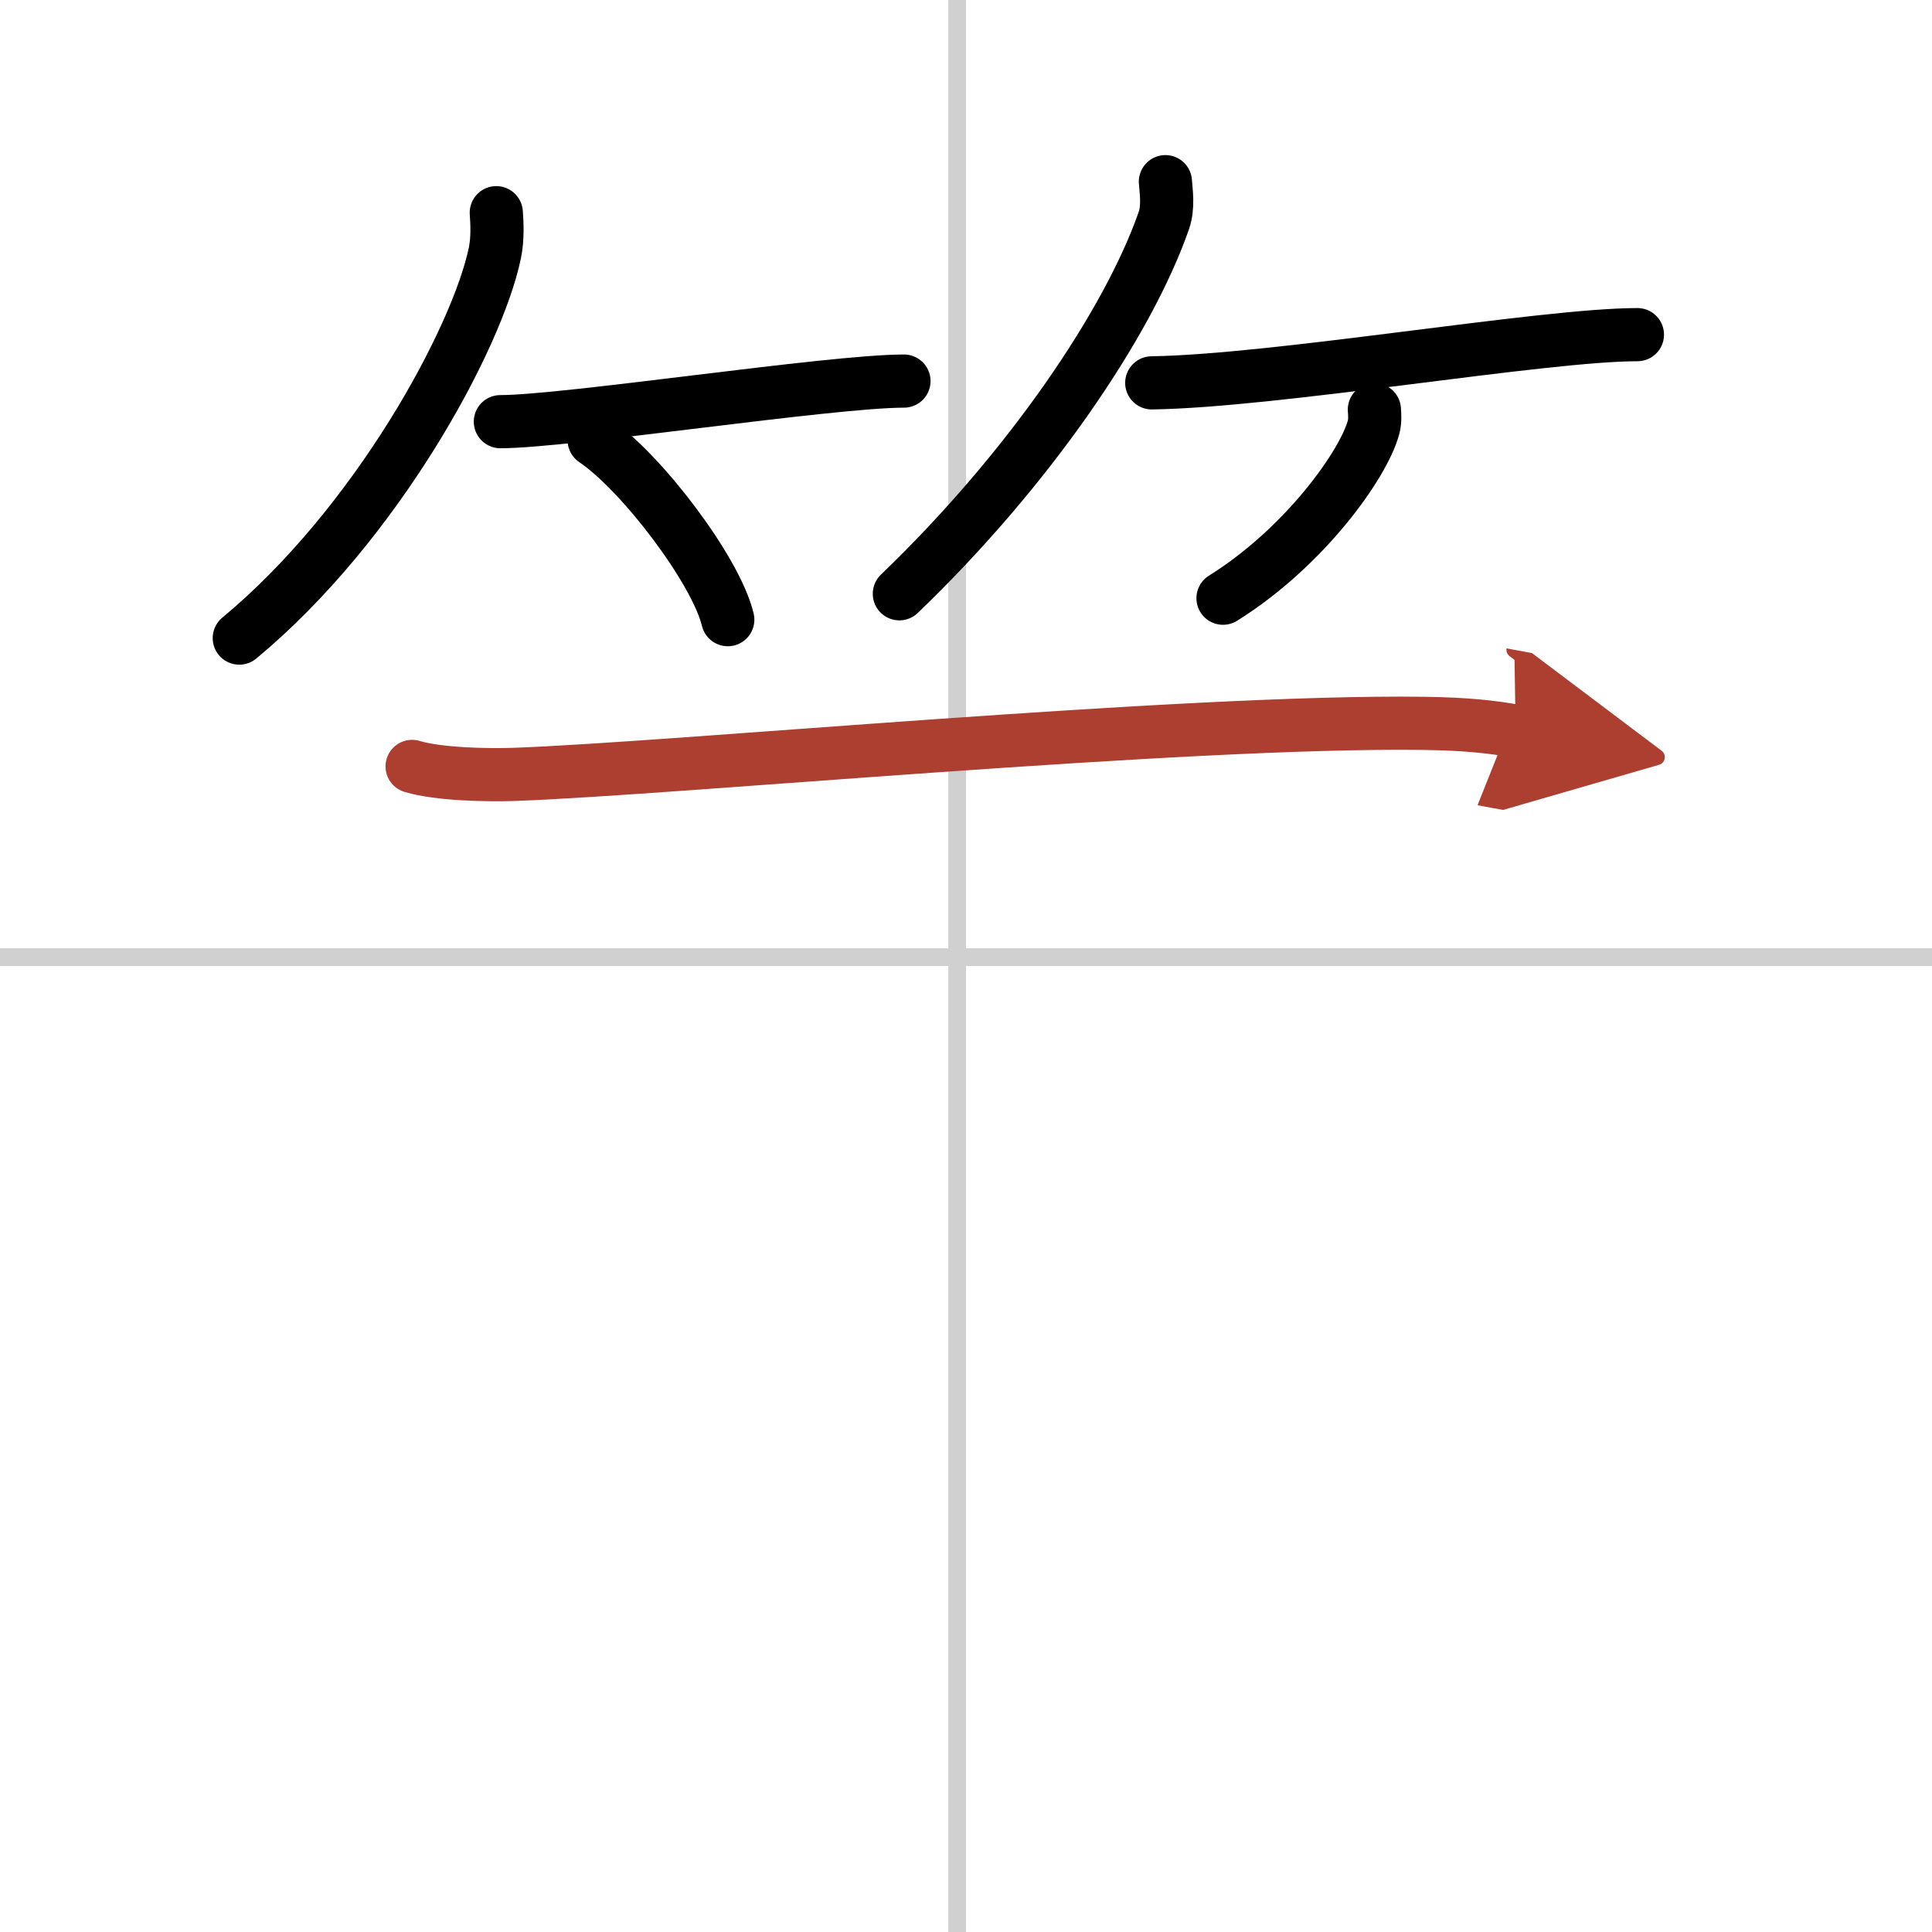
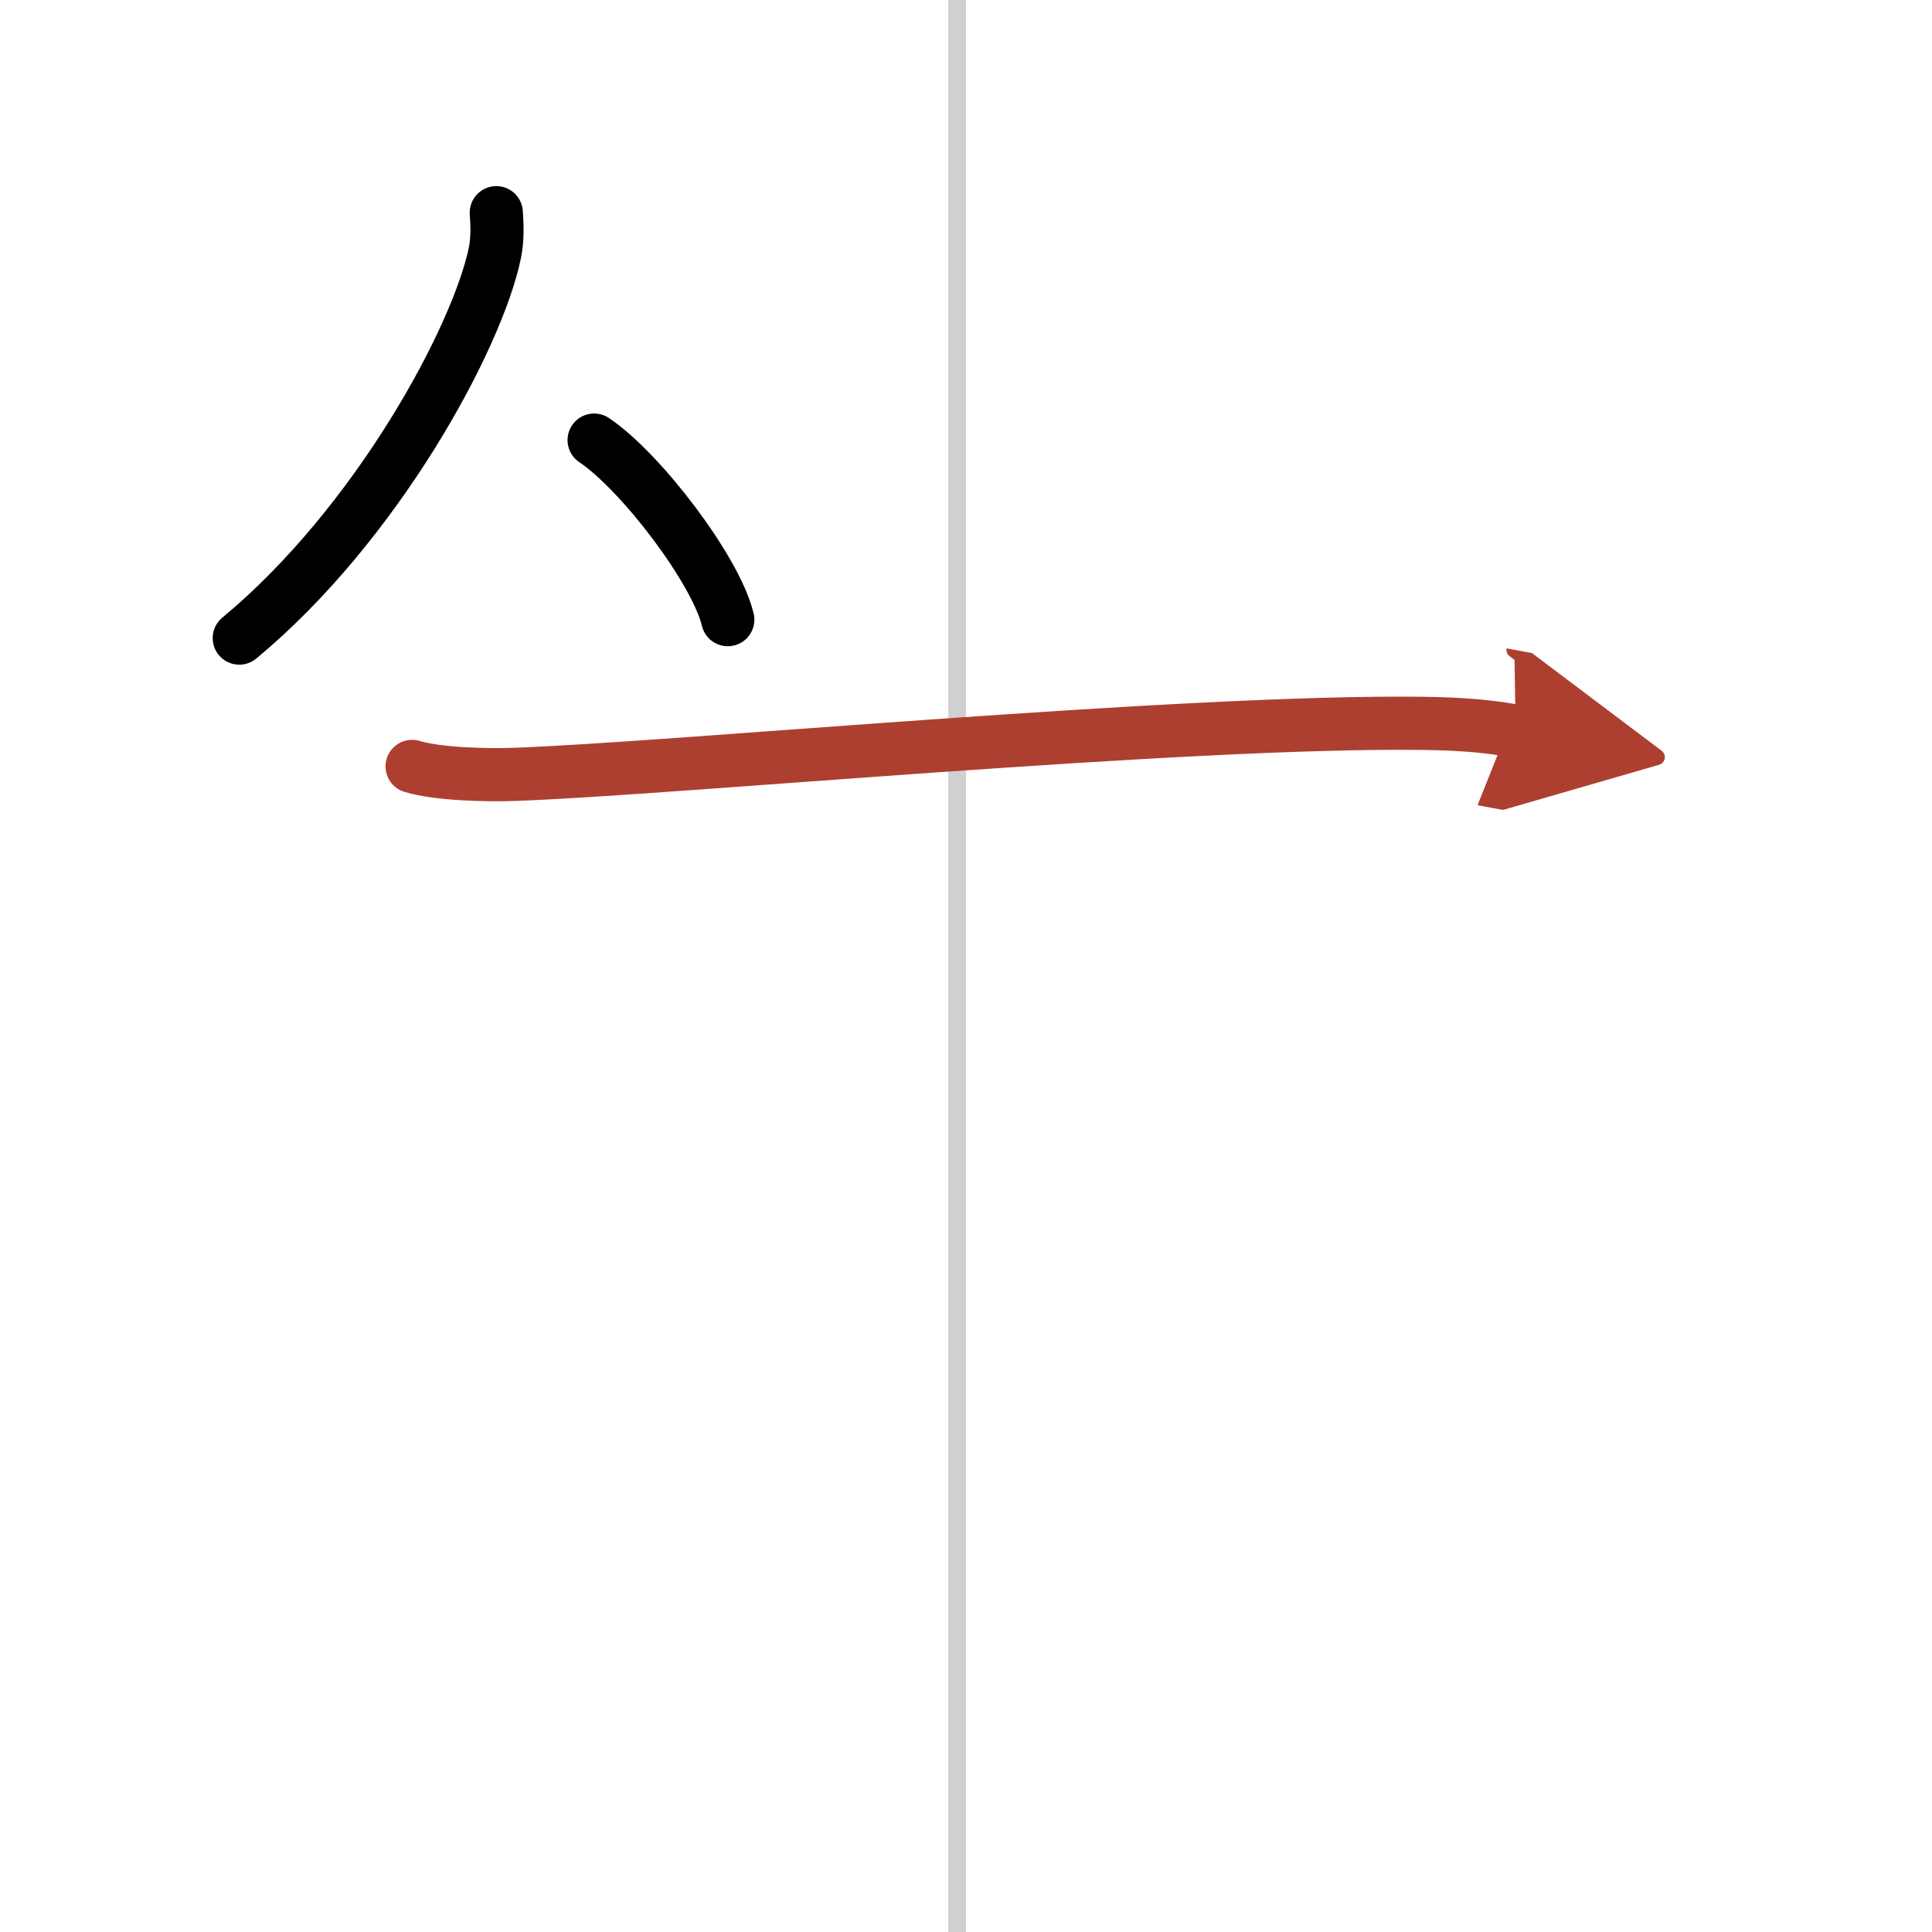
<svg xmlns="http://www.w3.org/2000/svg" width="400" height="400" viewBox="0 0 109 109">
  <defs>
    <marker id="a" markerWidth="4" orient="auto" refX="1" refY="5" viewBox="0 0 10 10">
      <polyline points="0 0 10 5 0 10 1 5" fill="#ad3f31" stroke="#ad3f31" />
    </marker>
  </defs>
  <g fill="none" stroke="#000" stroke-linecap="round" stroke-linejoin="round" stroke-width="3">
    <rect width="100%" height="100%" fill="#fff" stroke="#fff" />
    <line x1="54" x2="54" y2="109" stroke="#d0d0d0" stroke-width="1" />
-     <line x2="109" y1="54" y2="54" stroke="#d0d0d0" stroke-width="1" />
    <path d="m28 12c0.04 0.56 0.09 1.46-0.08 2.27-0.99 4.79-6.66 15.3-14.42 21.73" />
-     <path d="m28.23 23.79c3.71 0 18.61-2.29 22.77-2.29" />
    <path d="m33.52 24.83c2.66 1.79 6.88 7.35 7.54 10.13" />
-     <path d="m65.75 10.25c0.04 0.55 0.18 1.43-0.09 2.2-2.01 5.76-7.56 13.98-14.92 21.05" />
-     <path d="m64.98 21.6c7.02-0.1 22.08-2.72 27.4-2.72" />
-     <path d="m77.54 23.11c0.02 0.25 0.05 0.65-0.05 1.01-0.58 2.12-3.92 6.78-8.49 9.63" />
    <path d="m23.25 43.24c1.5 0.45 4.24 0.5 5.75 0.45 9.02-0.32 37.75-3.05 51.26-2.88 2.5 0.03 4 0.21 5.25 0.44" marker-end="url(#a)" stroke="#ad3f31" />
  </g>
</svg>